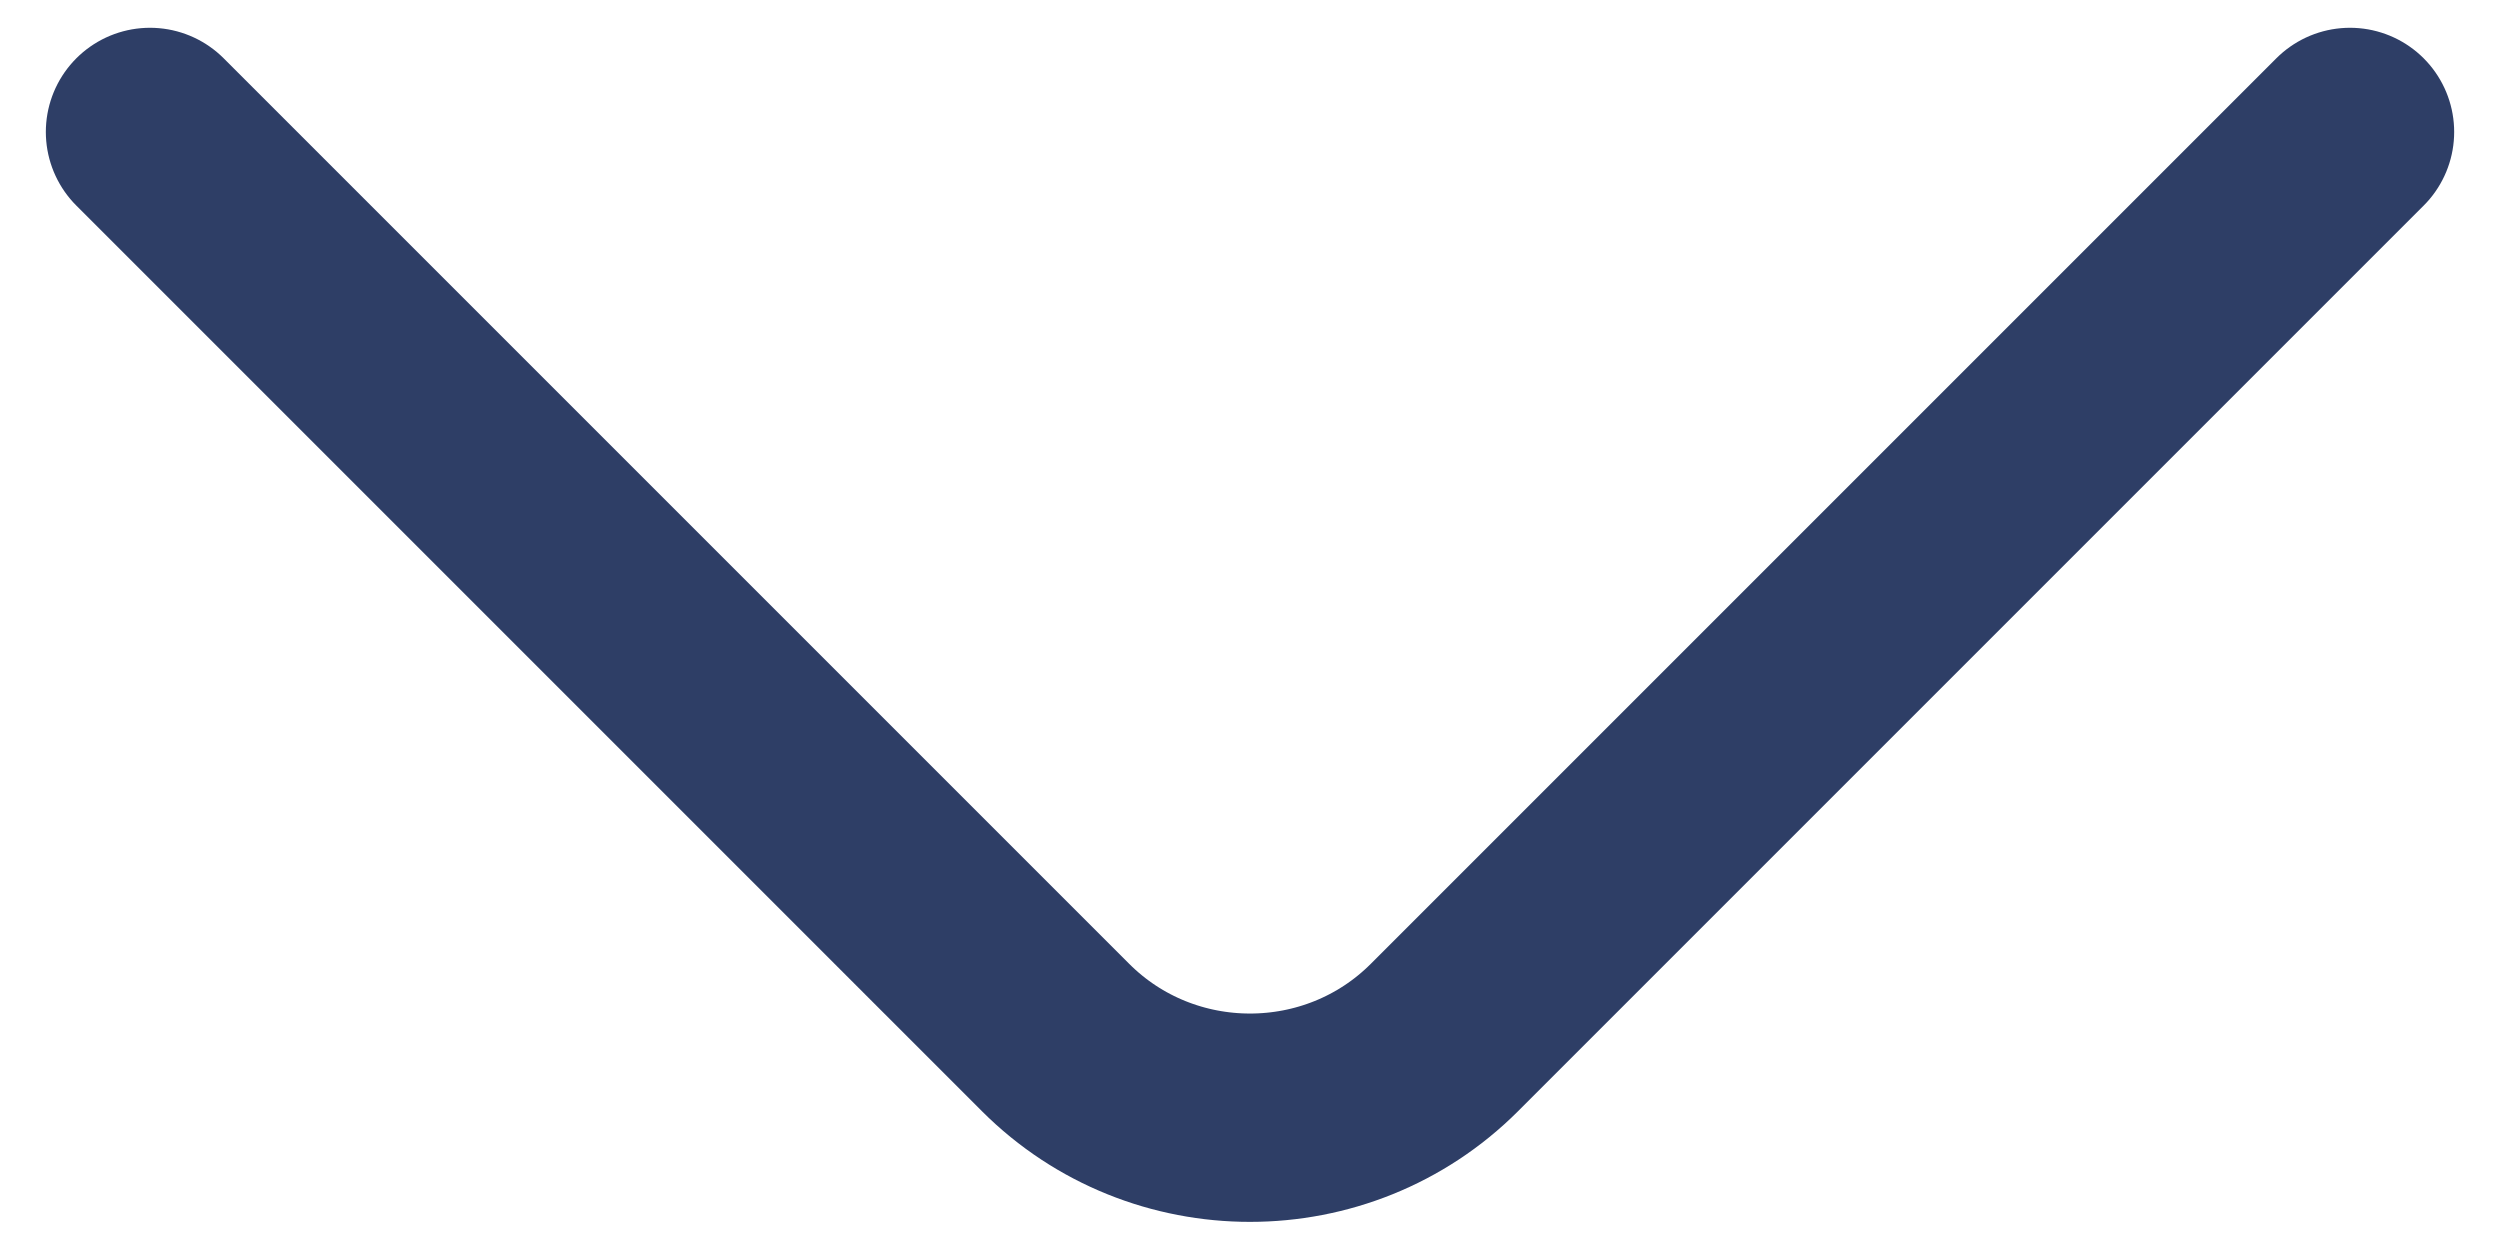
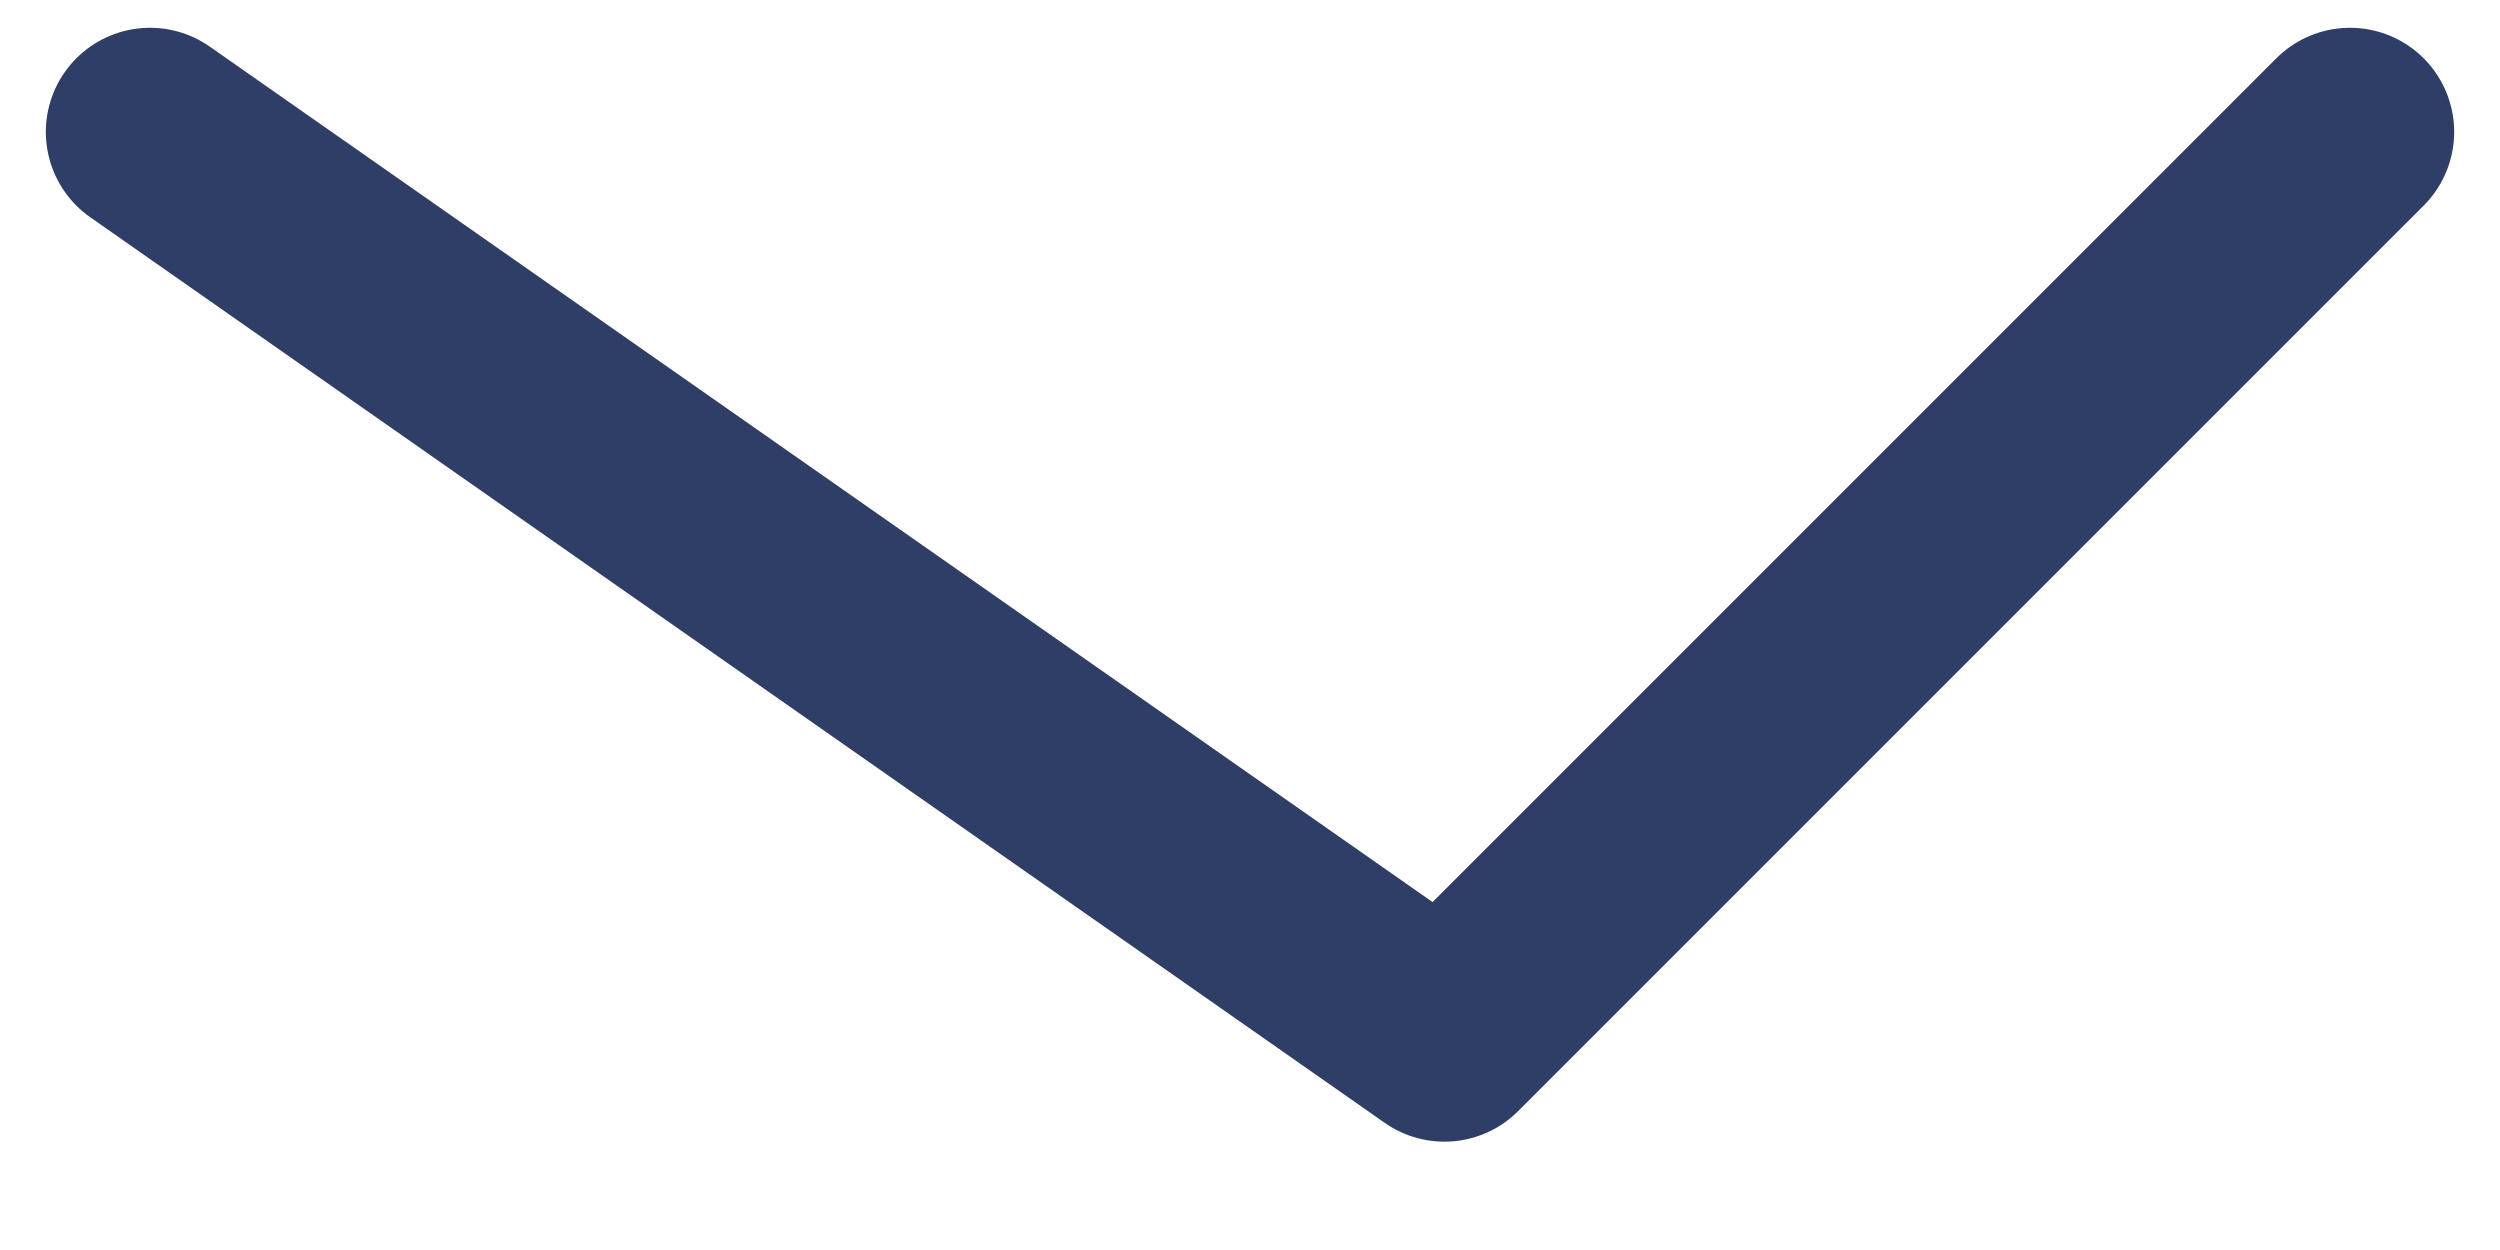
<svg xmlns="http://www.w3.org/2000/svg" width="18" height="9" viewBox="0 0 18 9" fill="none">
-   <path d="M16.92 0.95L10.4 7.47C9.63 8.24 8.37 8.24 7.6 7.47L1.08 0.95" stroke="#2E3E66" stroke-width="1.5" stroke-miterlimit="10" stroke-linecap="round" stroke-linejoin="round" />
+   <path d="M16.92 0.95L10.4 7.47L1.08 0.95" stroke="#2E3E66" stroke-width="1.5" stroke-miterlimit="10" stroke-linecap="round" stroke-linejoin="round" />
</svg>